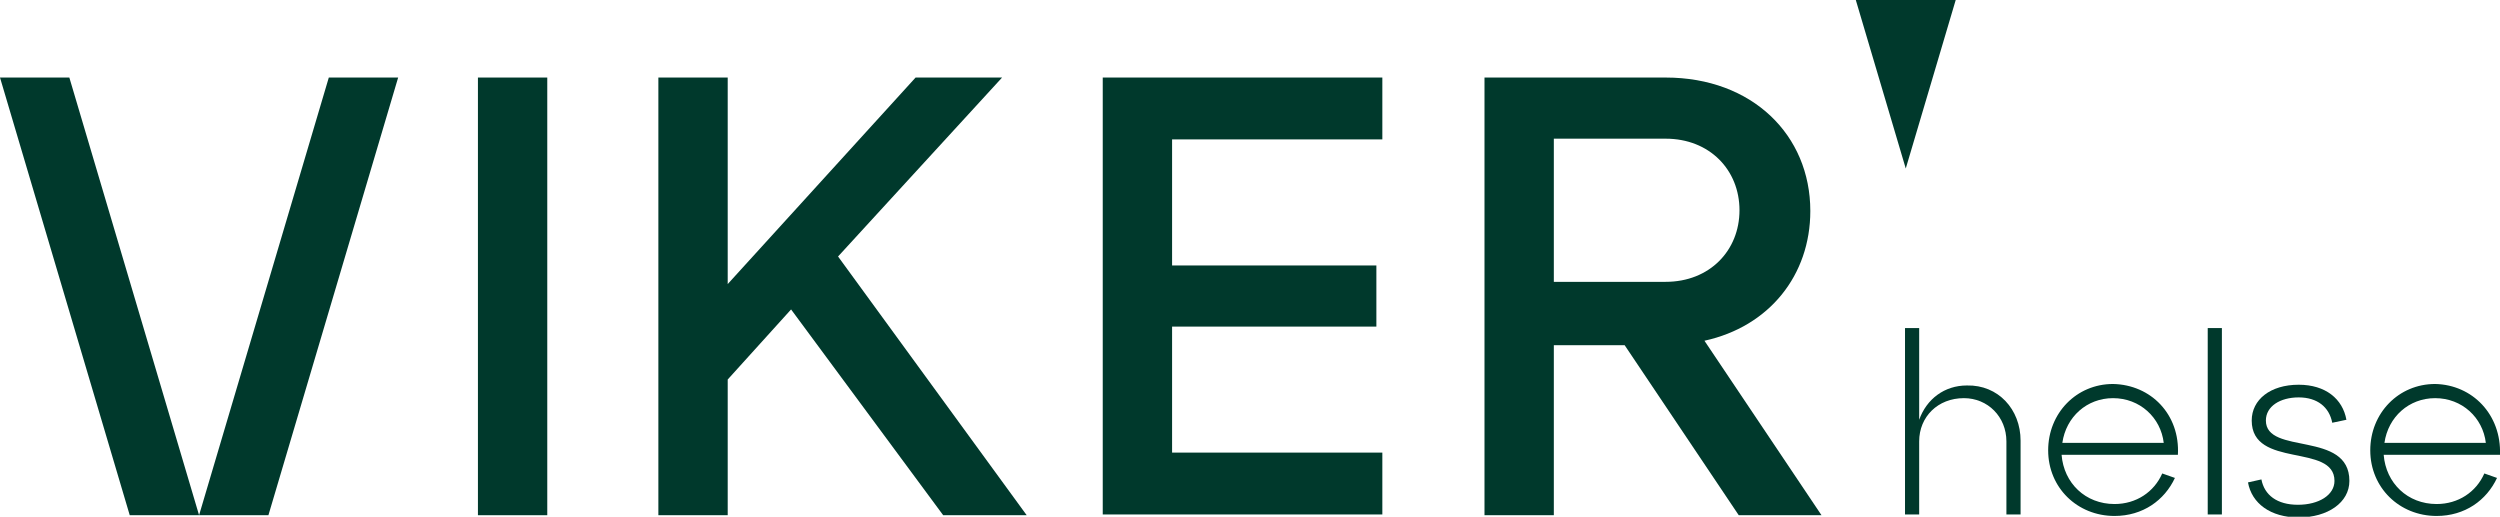
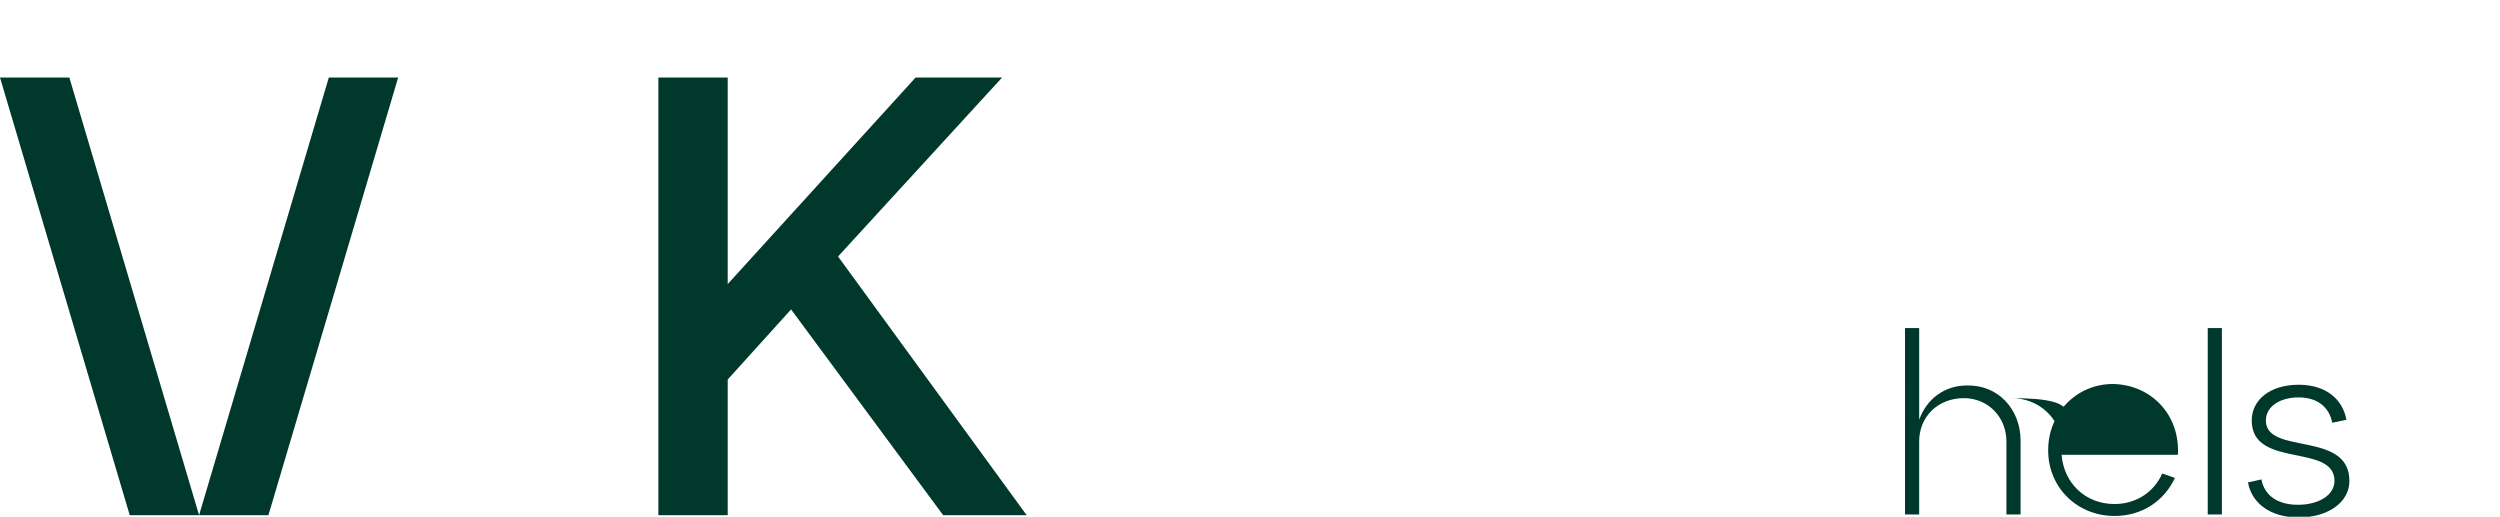
<svg xmlns="http://www.w3.org/2000/svg" version="1.1" id="Layer_1" x="0px" y="0px" viewBox="0 0 335.3 69.3" style="enable-background:new 0 0 335.3 69.3;" xml:space="preserve">
  <style type="text/css">
	.st0{fill:#FFFFFF;}
	.st1{fill:#00392C;}
	.st2{fill:#84D096;}
	.st3{fill:#CDDE00;}
	.st4{fill:#F3CFB2;}
</style>
  <g>
    <g>
      <g>
        <g>
-           <path class="st1" d="M248.9,0l6.7,22.6h0L262.3,0H248.9z" />
-         </g>
+           </g>
      </g>
    </g>
    <g>
-       <path class="st1" d="M64.1,69.1V10.4h9.3v58.7H64.1z" />
      <g>
        <path class="st1" d="M26.7,69.1l17.4-58.7h9.3L36,69.1H26.7z" />
        <path class="st1" d="M9.3,10.4l17.4,58.7h-9.3L0,10.4H9.3z" />
      </g>
      <path class="st1" d="M137.7,69.1h-11.2l-20.4-27.6l-8.5,9.4v18.2h-9.3V10.4h9.3v27.7l25.2-27.7h11.6l-22,24L137.7,69.1z" />
-       <path class="st1" d="M147.9,69.1V10.4h37.5v8.3h-28.2v16.9h27.4v8.2h-27.4v16.9h28.2v8.3H147.9z" />
-       <path class="st1" d="M244.3,69.1h-11.1l-15.3-22.8h-9.5v22.8h-9.3V10.4h24.3c11.6,0,19.4,7.7,19.4,17.9c0,8.6-5.5,15.5-14.2,17.4    L244.3,69.1z M208.4,18.7v19.1h15c5.9,0,9.9-4.2,9.9-9.6c0-5.4-4-9.6-9.9-9.6H208.4z" />
    </g>
    <g>
      <path class="st1" d="M271,59.1V69h-1.9v-9.8c0-3.3-2.5-5.8-5.7-5.8c-3.5,0-6,2.5-6,5.8V69h-1.9V44h1.9v12.3c1-2.8,3.4-4.6,6.4-4.6    C268,51.6,271,54.9,271,59.1z" />
-       <path class="st1" d="M292.1,61h-15.6c0.3,3.8,3.2,6.6,7.1,6.6c2.9,0,5.3-1.6,6.4-4.1l1.7,0.6c-1.4,3-4.3,5.1-8.1,5.1    c-5,0-8.9-3.8-8.9-8.8c0-5,3.8-8.9,8.7-8.9C288.5,51.6,292.4,55.6,292.1,61z M276.6,59.4h13.6c-0.4-3.4-3.2-6-6.8-6    C279.9,53.4,277.1,55.9,276.6,59.4z" />
+       <path class="st1" d="M292.1,61h-15.6c0.3,3.8,3.2,6.6,7.1,6.6c2.9,0,5.3-1.6,6.4-4.1l1.7,0.6c-1.4,3-4.3,5.1-8.1,5.1    c-5,0-8.9-3.8-8.9-8.8c0-5,3.8-8.9,8.7-8.9C288.5,51.6,292.4,55.6,292.1,61z M276.6,59.4c-0.4-3.4-3.2-6-6.8-6    C279.9,53.4,277.1,55.9,276.6,59.4z" />
      <path class="st1" d="M296.1,69V44h1.9V69H296.1z" />
      <path class="st1" d="M303.3,64.3c0.4,2.1,2.1,3.4,4.9,3.4c2.8,0,4.9-1.3,4.9-3.2c0-5.1-11.1-1.6-11.1-8.1c0-2.8,2.5-4.8,6.3-4.8    c3.6,0,5.9,1.9,6.4,4.7l-1.9,0.4c-0.4-2.1-2-3.4-4.5-3.4s-4.4,1.2-4.4,3.1c0,4.7,11.2,1.3,11.2,8.1c0,2.9-2.9,4.9-6.8,4.9    c-3.8,0-6.3-1.9-6.8-4.7L303.3,64.3z" />
-       <path class="st1" d="M335.3,61h-15.6c0.3,3.8,3.2,6.6,7.1,6.6c2.9,0,5.3-1.6,6.4-4.1l1.7,0.6c-1.4,3-4.3,5.1-8.1,5.1    c-5,0-8.9-3.8-8.9-8.8c0-5,3.8-8.9,8.7-8.9C331.6,51.6,335.5,55.6,335.3,61z M319.8,59.4h13.6c-0.4-3.4-3.2-6-6.8-6    C323.1,53.4,320.3,55.9,319.8,59.4z" />
    </g>
  </g>
</svg>